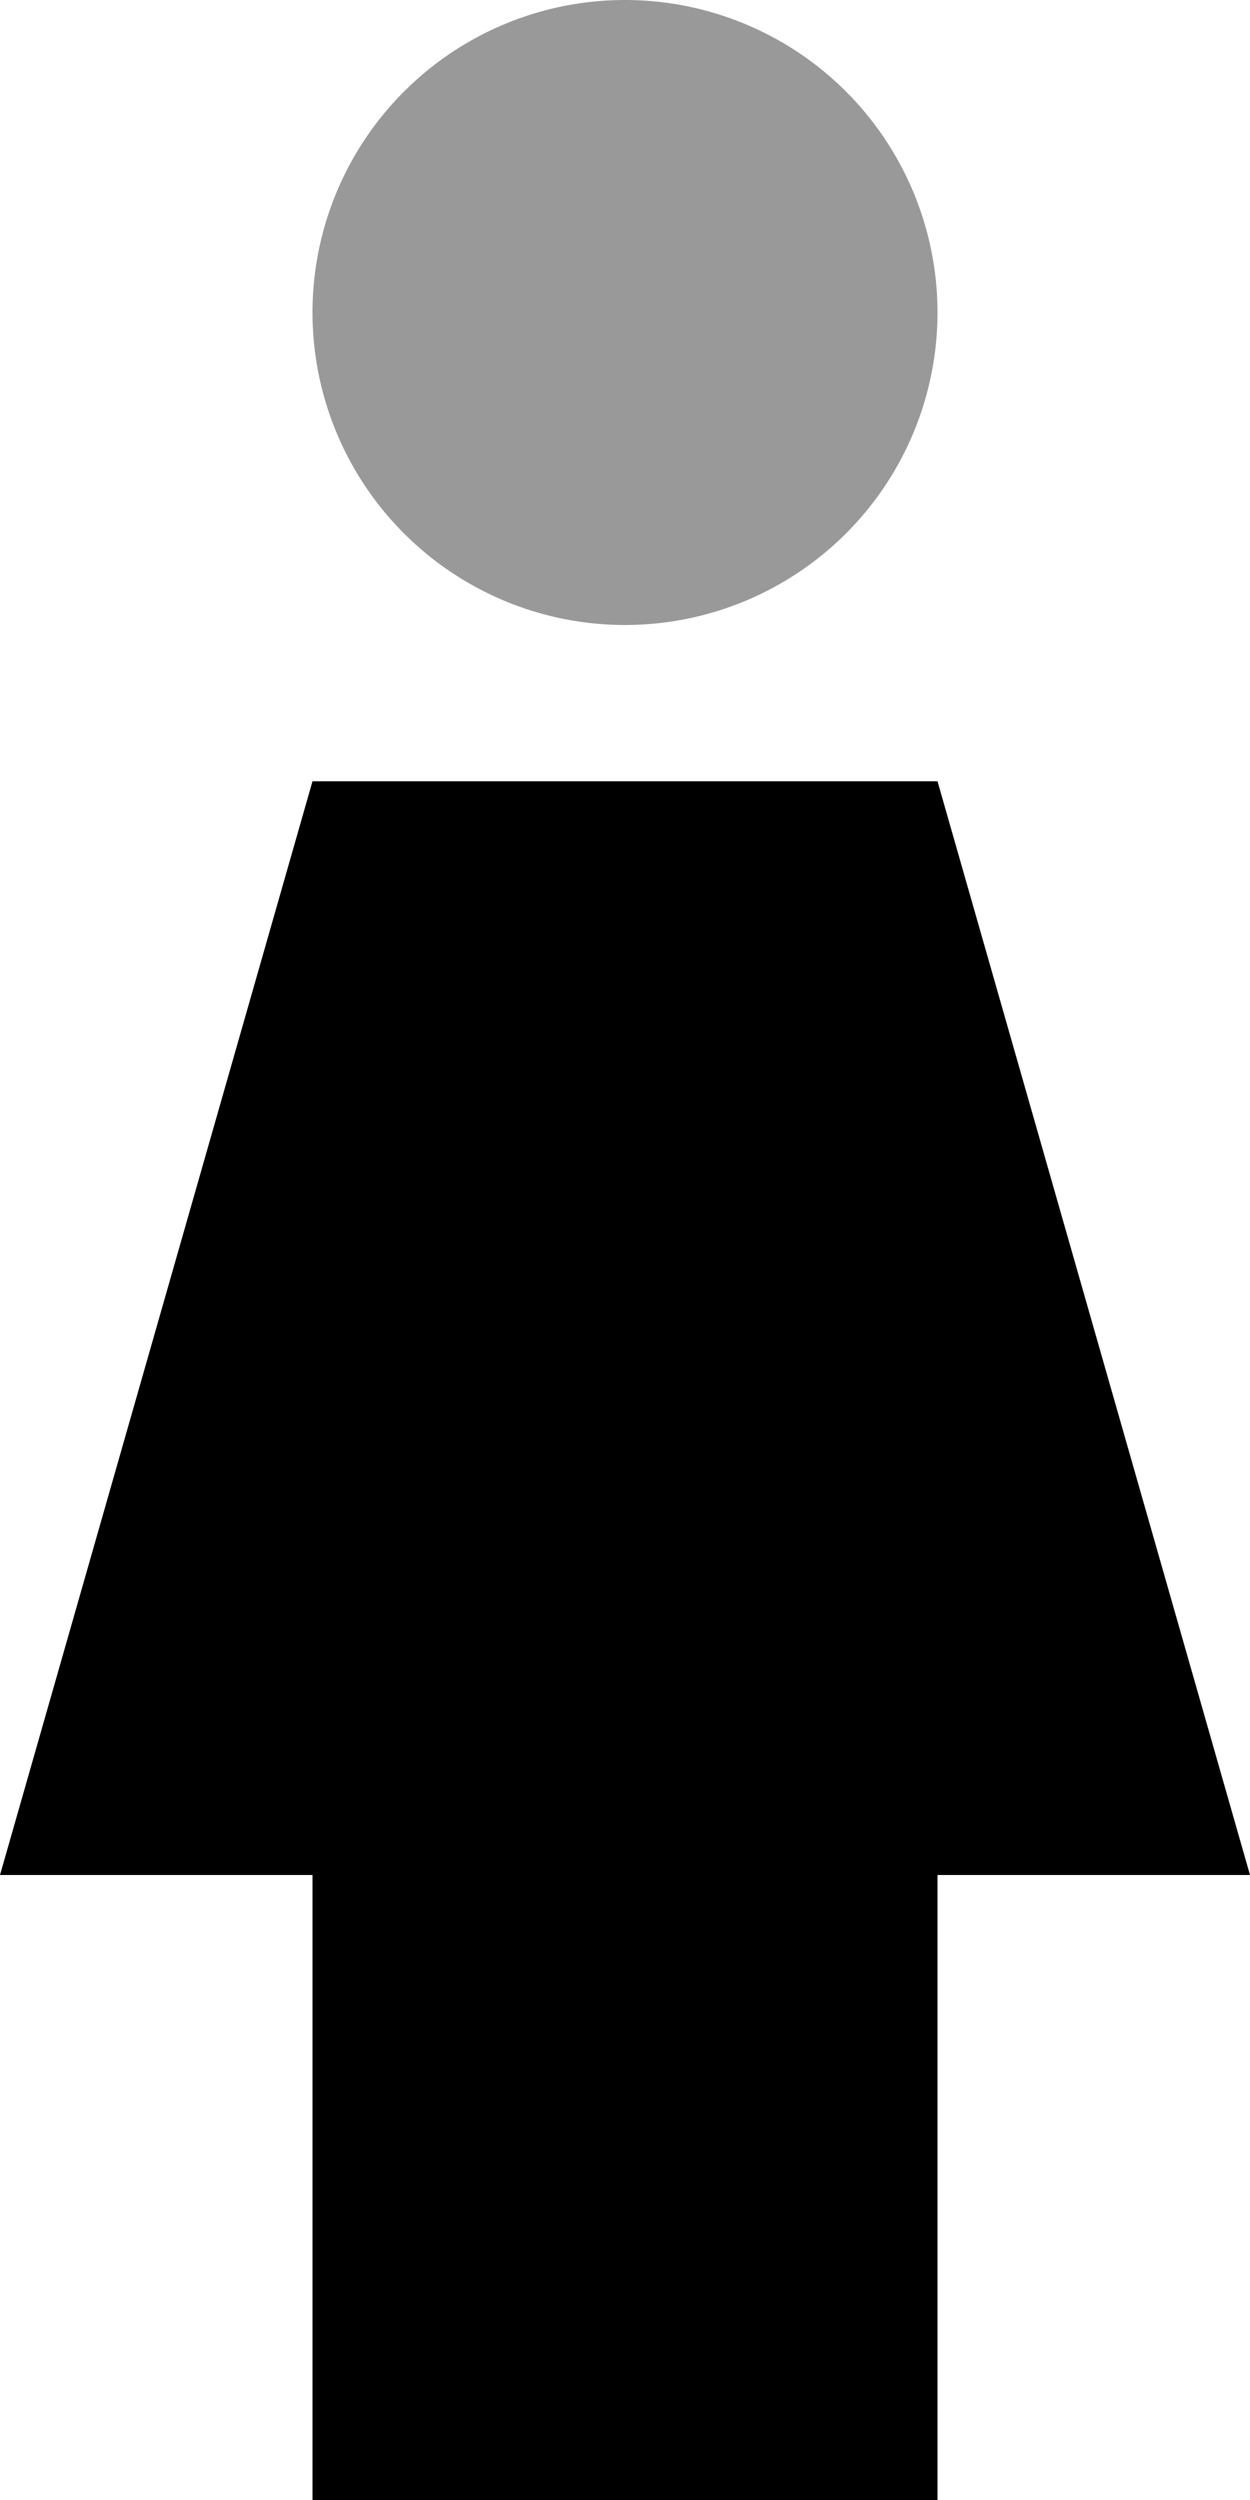
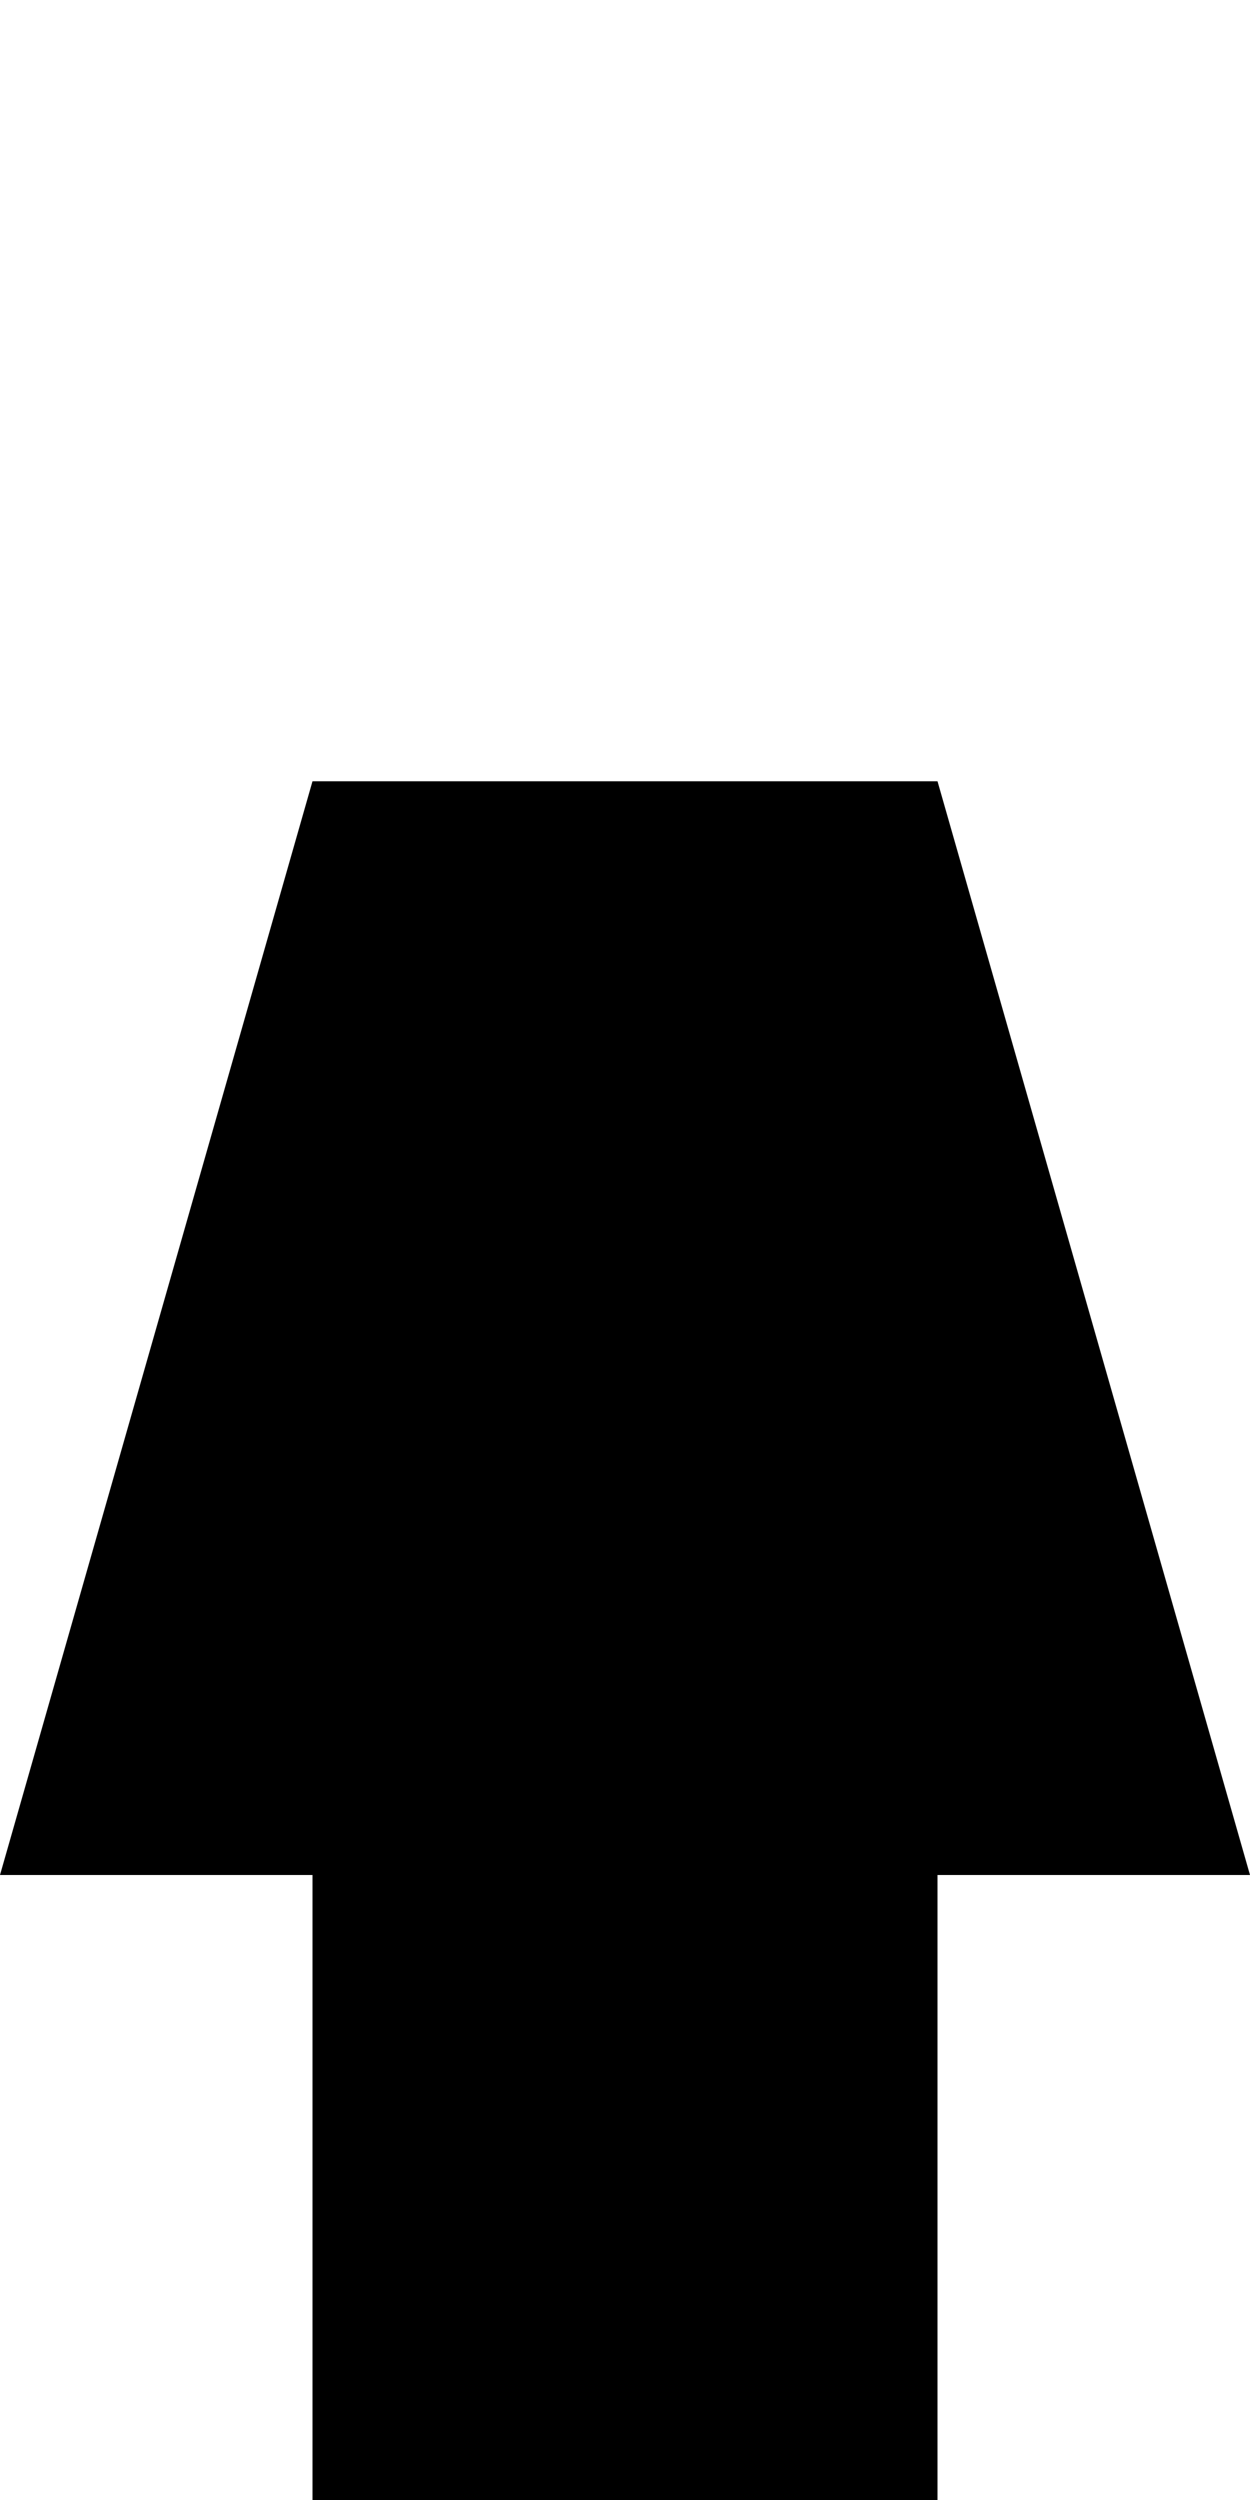
<svg xmlns="http://www.w3.org/2000/svg" viewBox="0 0 256 512">
-   <path style="fill:currentColor;opacity:.4" d="M64 64A64 64 0 1 0 192 64 64 64 0 1 0 64 64z" />
  <path style="fill:currentColor;opacity:1" d="M192 160l-128 0-64 224 64 0 0 128 128 0 0-128 64 0-64-224z" />
</svg>